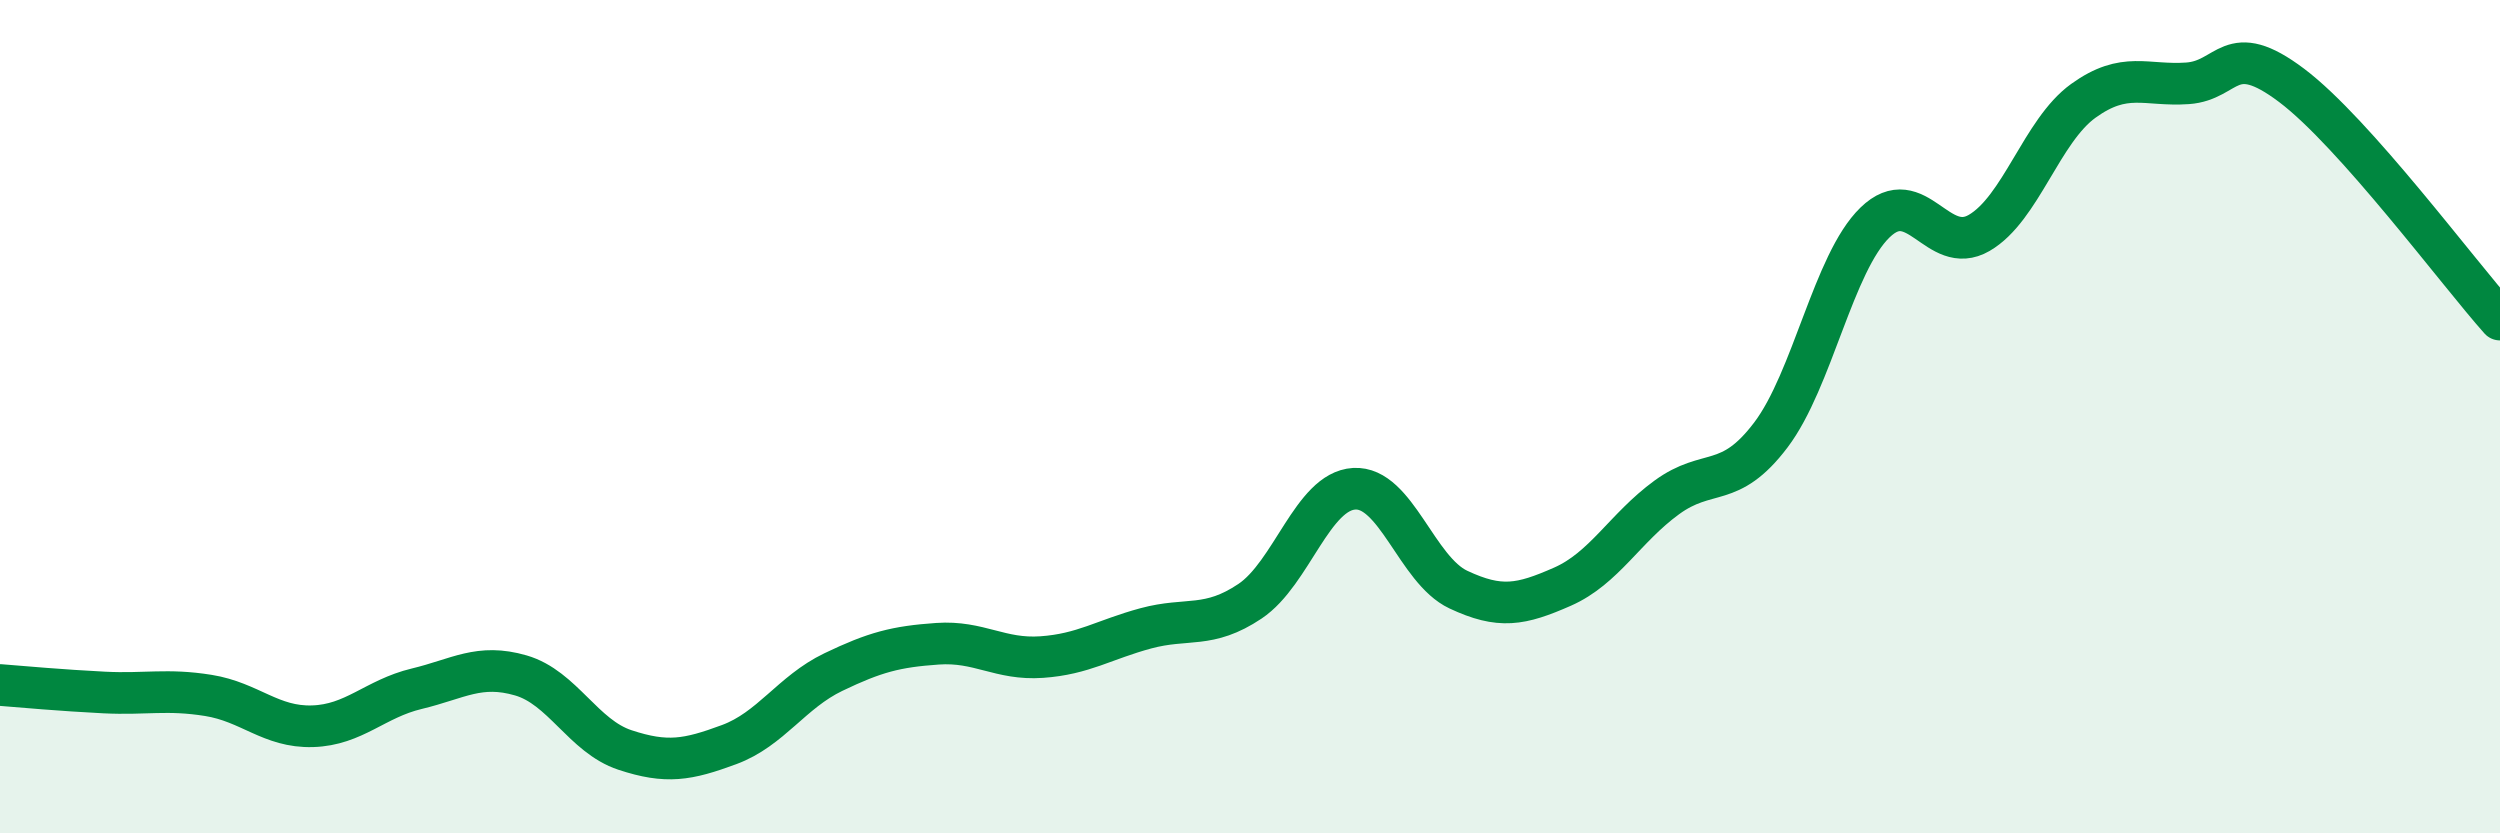
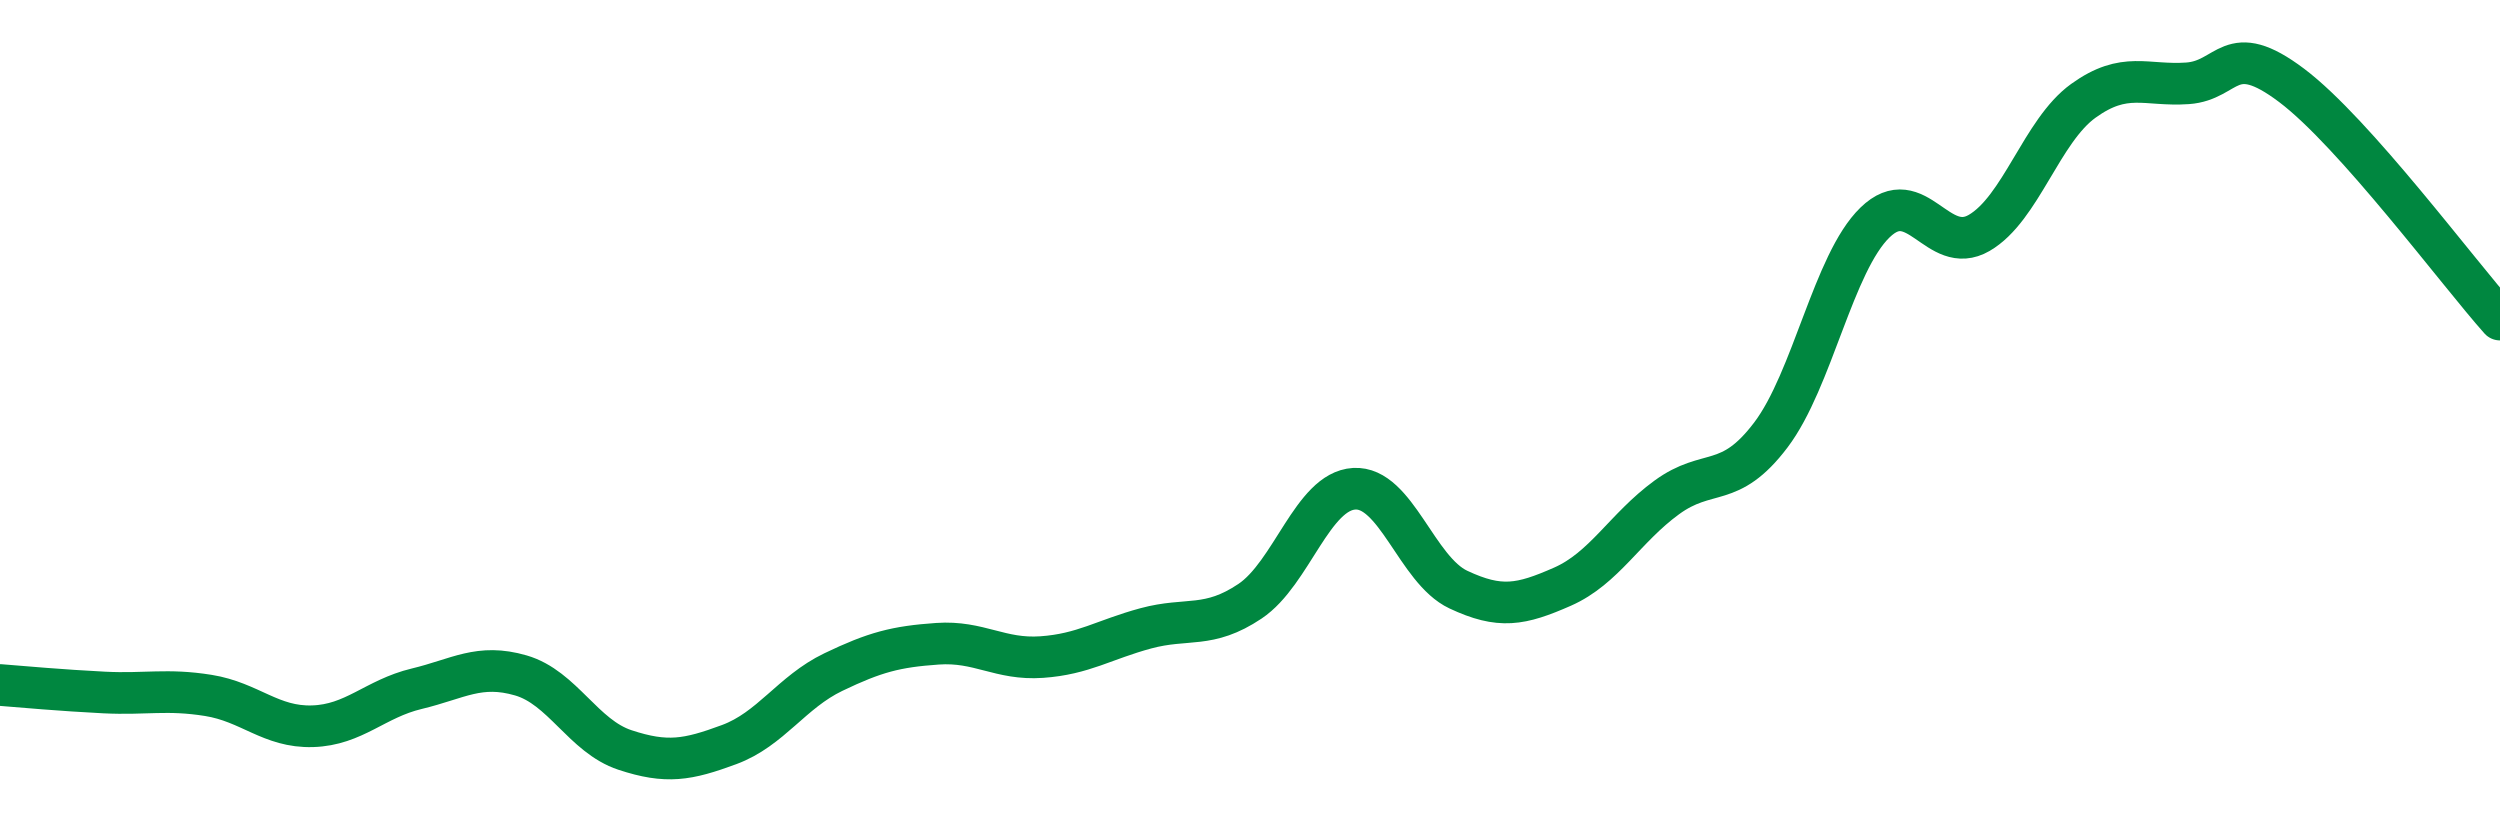
<svg xmlns="http://www.w3.org/2000/svg" width="60" height="20" viewBox="0 0 60 20">
-   <path d="M 0,16.44 C 0.5,16.48 1.5,16.57 2.5,16.62 C 3.5,16.67 4,16.53 5,16.69 C 6,16.85 6.5,17.46 7.5,17.43 C 8.5,17.4 9,16.77 10,16.53 C 11,16.29 11.5,15.92 12.5,16.21 C 13.5,16.5 14,17.67 15,18 C 16,18.33 16.5,18.24 17.5,17.87 C 18.5,17.5 19,16.61 20,16.13 C 21,15.65 21.5,15.52 22.5,15.45 C 23.5,15.38 24,15.84 25,15.77 C 26,15.7 26.5,15.35 27.5,15.08 C 28.5,14.81 29,15.1 30,14.43 C 31,13.76 31.5,11.79 32.5,11.73 C 33.5,11.67 34,13.68 35,14.15 C 36,14.62 36.5,14.52 37.5,14.08 C 38.5,13.64 39,12.67 40,11.94 C 41,11.21 41.5,11.76 42.5,10.44 C 43.5,9.12 44,6.31 45,5.34 C 46,4.37 46.5,6.17 47.5,5.59 C 48.5,5.01 49,3.14 50,2.42 C 51,1.7 51.5,2.07 52.5,2 C 53.5,1.93 53.5,0.92 55,2.05 C 56.5,3.18 59,6.55 60,7.67L60 20L0 20Z" fill="#008740" opacity="0.1" stroke-linecap="round" stroke-linejoin="round" />
  <path d="M 0,16.44 C 0.5,16.48 1.5,16.57 2.5,16.62 C 3.5,16.67 4,16.53 5,16.69 C 6,16.85 6.5,17.46 7.5,17.43 C 8.5,17.4 9,16.77 10,16.53 C 11,16.29 11.5,15.92 12.5,16.21 C 13.5,16.5 14,17.67 15,18 C 16,18.33 16.5,18.24 17.5,17.87 C 18.5,17.5 19,16.61 20,16.13 C 21,15.65 21.5,15.52 22.5,15.45 C 23.5,15.38 24,15.84 25,15.77 C 26,15.7 26.5,15.35 27.5,15.08 C 28.5,14.81 29,15.1 30,14.43 C 31,13.76 31.5,11.79 32.5,11.73 C 33.5,11.67 34,13.68 35,14.15 C 36,14.62 36.5,14.52 37.5,14.08 C 38.5,13.64 39,12.67 40,11.94 C 41,11.21 41.5,11.76 42.5,10.44 C 43.5,9.12 44,6.31 45,5.34 C 46,4.37 46.5,6.17 47.5,5.59 C 48.5,5.01 49,3.14 50,2.42 C 51,1.7 51.5,2.07 52.5,2 C 53.5,1.93 53.5,0.92 55,2.05 C 56.5,3.18 59,6.55 60,7.67" stroke="#008740" stroke-width="1" fill="none" stroke-linecap="round" stroke-linejoin="round" />
</svg>